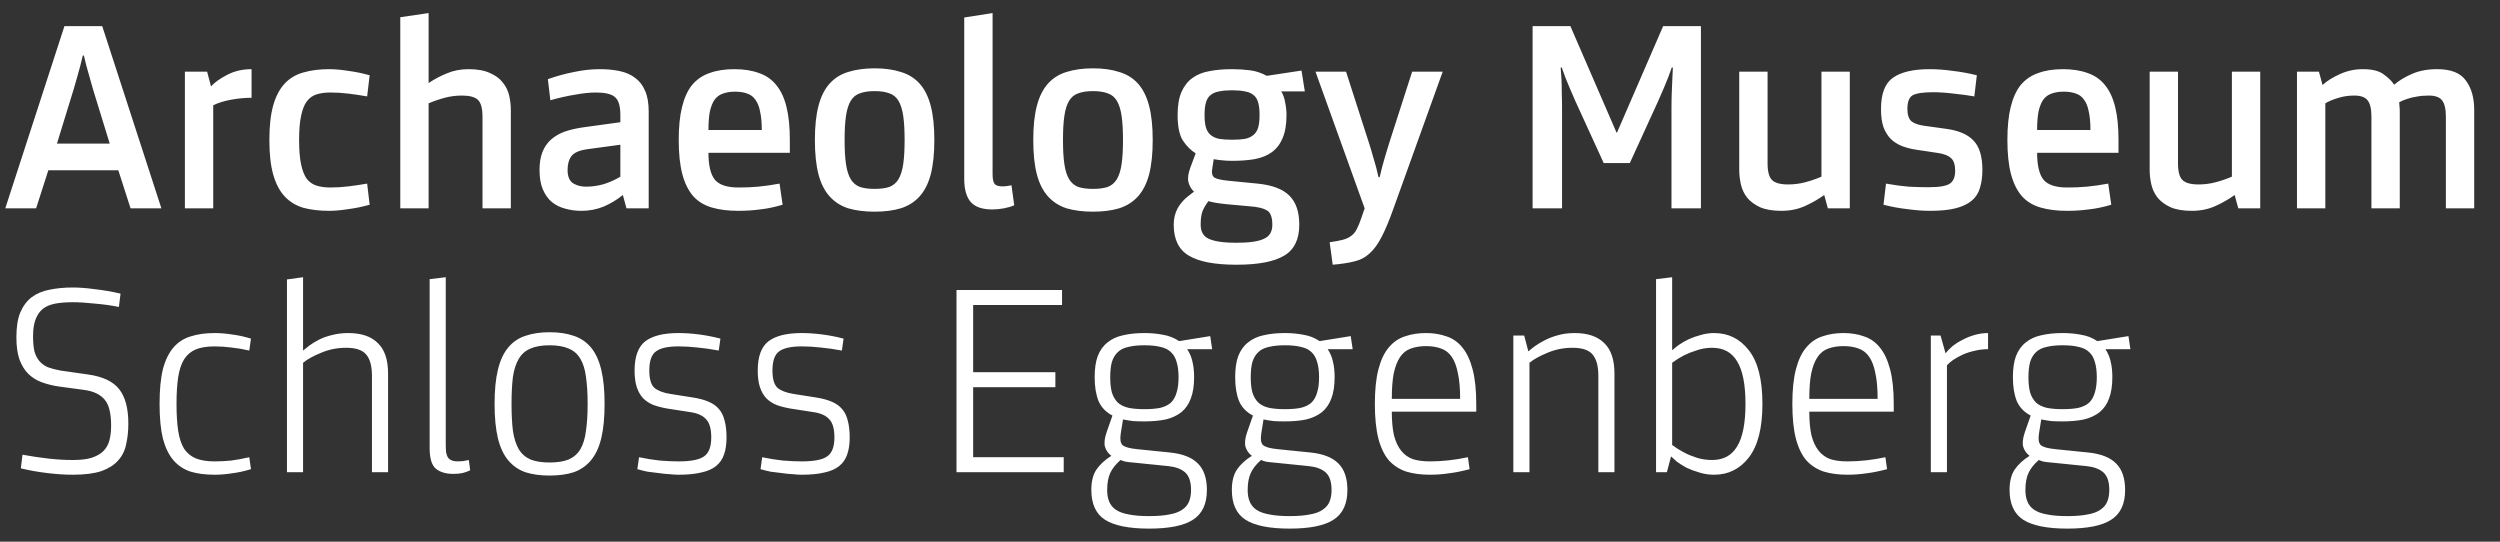
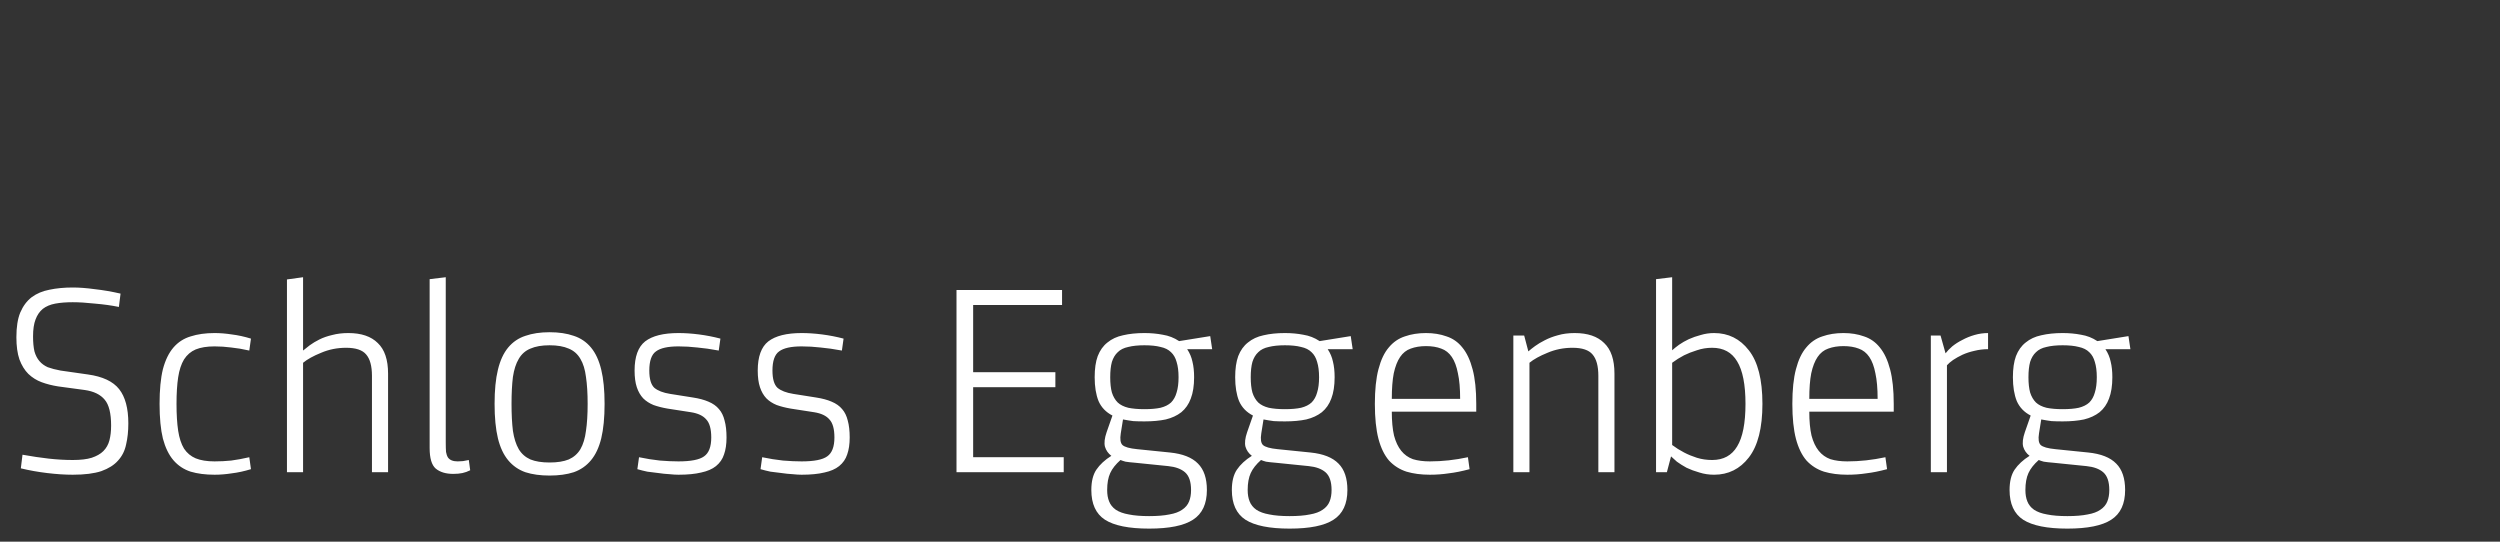
<svg xmlns="http://www.w3.org/2000/svg" width="180" height="39" viewBox="0 0 180 39" fill="none">
  <rect x="0" y="0" width="180" height="39" fill="#333333" stroke="none" />
-   <path d="M9.4 15L8.52 12.26H3.48L2.6 15H0.38L4.64 1.88H7.36L11.62 15H9.4ZM7.9 10.34L6.7 6.44C6.607 6.12 6.52 5.813 6.44 5.52C6.36 5.227 6.287 4.967 6.22 4.74C6.153 4.473 6.093 4.227 6.04 4H5.96C5.907 4.227 5.847 4.473 5.78 4.74C5.713 4.993 5.64 5.26 5.56 5.54C5.48 5.82 5.393 6.12 5.3 6.44L4.1 10.34H7.9ZM18.112 7.04C17.632 7.04 17.139 7.087 16.632 7.18C16.125 7.273 15.699 7.407 15.352 7.58V15H13.312V5.16H14.912L15.192 6.22C15.459 5.927 15.852 5.647 16.372 5.38C16.892 5.113 17.472 4.98 18.112 4.98V7.04ZM23.775 13.5C24.215 13.5 24.648 13.473 25.075 13.42C25.515 13.367 25.968 13.3 26.435 13.22L26.615 14.74C26.095 14.887 25.575 14.993 25.055 15.06C24.548 15.14 24.095 15.18 23.695 15.18C23.001 15.18 22.381 15.107 21.835 14.96C21.301 14.8 20.855 14.527 20.495 14.14C20.135 13.753 19.861 13.233 19.675 12.58C19.488 11.927 19.395 11.093 19.395 10.08C19.395 9.067 19.488 8.233 19.675 7.58C19.861 6.927 20.135 6.407 20.495 6.02C20.855 5.633 21.301 5.367 21.835 5.22C22.381 5.06 23.001 4.98 23.695 4.98C24.095 4.98 24.548 5.02 25.055 5.1C25.575 5.167 26.095 5.273 26.615 5.42L26.435 6.94C25.968 6.86 25.515 6.793 25.075 6.74C24.648 6.687 24.215 6.66 23.775 6.66C23.401 6.66 23.068 6.707 22.775 6.8C22.495 6.893 22.261 7.067 22.075 7.32C21.901 7.56 21.768 7.907 21.675 8.36C21.581 8.8 21.535 9.373 21.535 10.08C21.535 10.787 21.581 11.367 21.675 11.82C21.768 12.26 21.901 12.607 22.075 12.86C22.261 13.1 22.495 13.267 22.775 13.36C23.068 13.453 23.401 13.5 23.775 13.5ZM33.74 4.98C34.367 4.98 34.88 5.073 35.28 5.26C35.68 5.433 35.987 5.66 36.2 5.94C36.427 6.22 36.58 6.533 36.66 6.88C36.74 7.227 36.78 7.573 36.78 7.92V15H34.74V8.4C34.74 7.813 34.633 7.413 34.42 7.2C34.207 6.987 33.82 6.88 33.26 6.88C32.833 6.88 32.42 6.933 32.02 7.04C31.62 7.147 31.233 7.28 30.86 7.44V15H28.82V1.24L30.86 0.94V5.98C31.273 5.7 31.713 5.467 32.18 5.28C32.647 5.08 33.167 4.98 33.74 4.98ZM46.706 15H45.106L44.846 14.04C44.42 14.387 43.953 14.667 43.446 14.88C42.953 15.08 42.426 15.18 41.866 15.18C41.453 15.18 41.06 15.127 40.686 15.02C40.326 14.927 40.006 14.767 39.726 14.54C39.46 14.313 39.246 14.013 39.086 13.64C38.926 13.267 38.846 12.8 38.846 12.24C38.846 11.72 38.92 11.28 39.066 10.92C39.213 10.56 39.426 10.26 39.706 10.02C39.986 9.78 40.32 9.593 40.706 9.46C41.106 9.327 41.553 9.227 42.046 9.16L44.666 8.8V8.28C44.666 7.627 44.533 7.193 44.266 6.98C44.013 6.767 43.56 6.66 42.906 6.66C42.48 6.66 41.973 6.713 41.386 6.82C40.813 6.913 40.226 7.047 39.626 7.22L39.446 5.7C40.086 5.473 40.72 5.3 41.346 5.18C41.973 5.047 42.586 4.98 43.186 4.98C43.72 4.98 44.2 5.027 44.626 5.12C45.066 5.213 45.44 5.38 45.746 5.62C46.053 5.847 46.286 6.153 46.446 6.54C46.62 6.927 46.706 7.42 46.706 8.02V15ZM44.666 10.42L42.306 10.74C41.72 10.82 41.333 10.987 41.146 11.24C40.96 11.48 40.866 11.813 40.866 12.24C40.866 12.707 41 13.027 41.266 13.2C41.533 13.36 41.84 13.44 42.186 13.44C42.626 13.44 43.053 13.38 43.466 13.26C43.893 13.127 44.293 12.947 44.666 12.72V10.42ZM56.868 11H51.008C51.008 11.907 51.162 12.553 51.468 12.94C51.788 13.313 52.355 13.5 53.168 13.5C53.688 13.5 54.162 13.48 54.588 13.44C55.028 13.4 55.542 13.327 56.128 13.22L56.348 14.74C55.775 14.913 55.228 15.027 54.708 15.08C54.202 15.147 53.688 15.18 53.168 15.18C52.435 15.18 51.795 15.1 51.248 14.94C50.702 14.78 50.255 14.507 49.908 14.12C49.562 13.72 49.302 13.193 49.128 12.54C48.955 11.887 48.868 11.067 48.868 10.08C48.868 9.133 48.948 8.34 49.108 7.7C49.268 7.047 49.508 6.52 49.828 6.12C50.162 5.72 50.582 5.433 51.088 5.26C51.595 5.073 52.188 4.98 52.868 4.98C53.548 4.98 54.142 5.073 54.648 5.26C55.155 5.433 55.568 5.72 55.888 6.12C56.222 6.52 56.468 7.047 56.628 7.7C56.788 8.34 56.868 9.133 56.868 10.08V11ZM54.848 9.36C54.848 8.827 54.808 8.387 54.728 8.04C54.662 7.68 54.548 7.393 54.388 7.18C54.242 6.967 54.048 6.82 53.808 6.74C53.568 6.647 53.275 6.6 52.928 6.6C52.582 6.6 52.288 6.647 52.048 6.74C51.808 6.82 51.608 6.967 51.448 7.18C51.302 7.393 51.188 7.68 51.108 8.04C51.042 8.387 51.008 8.827 51.008 9.36H54.848ZM62.972 4.92C63.692 4.92 64.319 5.007 64.852 5.18C65.399 5.34 65.852 5.62 66.212 6.02C66.572 6.42 66.839 6.953 67.012 7.62C67.185 8.273 67.272 9.093 67.272 10.08C67.272 11.067 67.185 11.893 67.012 12.56C66.839 13.213 66.572 13.74 66.212 14.14C65.852 14.54 65.399 14.827 64.852 15C64.319 15.16 63.692 15.24 62.972 15.24C62.252 15.24 61.619 15.16 61.072 15C60.539 14.827 60.092 14.54 59.732 14.14C59.372 13.74 59.105 13.213 58.932 12.56C58.759 11.893 58.672 11.067 58.672 10.08C58.672 9.093 58.759 8.273 58.932 7.62C59.105 6.953 59.372 6.42 59.732 6.02C60.092 5.62 60.539 5.34 61.072 5.18C61.619 5.007 62.252 4.92 62.972 4.92ZM62.972 13.6C63.399 13.6 63.752 13.553 64.032 13.46C64.312 13.353 64.532 13.167 64.692 12.9C64.852 12.633 64.965 12.273 65.032 11.82C65.099 11.367 65.132 10.787 65.132 10.08C65.132 9.373 65.099 8.793 65.032 8.34C64.965 7.887 64.852 7.527 64.692 7.26C64.532 6.993 64.312 6.813 64.032 6.72C63.752 6.613 63.399 6.56 62.972 6.56C62.545 6.56 62.192 6.613 61.912 6.72C61.632 6.813 61.412 6.993 61.252 7.26C61.092 7.527 60.979 7.887 60.912 8.34C60.845 8.793 60.812 9.373 60.812 10.08C60.812 10.787 60.845 11.367 60.912 11.82C60.979 12.273 61.092 12.633 61.252 12.9C61.412 13.167 61.632 13.353 61.912 13.46C62.192 13.553 62.545 13.6 62.972 13.6ZM71.466 12.54C71.466 12.9 71.519 13.14 71.626 13.26C71.732 13.367 71.925 13.42 72.206 13.42C72.365 13.42 72.572 13.393 72.826 13.34L73.025 14.78C72.812 14.873 72.566 14.947 72.285 15C72.005 15.053 71.725 15.08 71.445 15.08C70.739 15.08 70.225 14.907 69.906 14.56C69.585 14.2 69.425 13.64 69.425 12.88V1.26L71.466 0.94V12.54ZM78.695 4.92C79.415 4.92 80.041 5.007 80.575 5.18C81.121 5.34 81.575 5.62 81.935 6.02C82.295 6.42 82.561 6.953 82.735 7.62C82.908 8.273 82.995 9.093 82.995 10.08C82.995 11.067 82.908 11.893 82.735 12.56C82.561 13.213 82.295 13.74 81.935 14.14C81.575 14.54 81.121 14.827 80.575 15C80.041 15.16 79.415 15.24 78.695 15.24C77.975 15.24 77.341 15.16 76.795 15C76.261 14.827 75.815 14.54 75.455 14.14C75.095 13.74 74.828 13.213 74.655 12.56C74.481 11.893 74.395 11.067 74.395 10.08C74.395 9.093 74.481 8.273 74.655 7.62C74.828 6.953 75.095 6.42 75.455 6.02C75.815 5.62 76.261 5.34 76.795 5.18C77.341 5.007 77.975 4.92 78.695 4.92ZM78.695 13.6C79.121 13.6 79.475 13.553 79.755 13.46C80.035 13.353 80.255 13.167 80.415 12.9C80.575 12.633 80.688 12.273 80.755 11.82C80.821 11.367 80.855 10.787 80.855 10.08C80.855 9.373 80.821 8.793 80.755 8.34C80.688 7.887 80.575 7.527 80.415 7.26C80.255 6.993 80.035 6.813 79.755 6.72C79.475 6.613 79.121 6.56 78.695 6.56C78.268 6.56 77.915 6.613 77.635 6.72C77.355 6.813 77.135 6.993 76.975 7.26C76.815 7.527 76.701 7.887 76.635 8.34C76.568 8.793 76.535 9.373 76.535 10.08C76.535 10.787 76.568 11.367 76.635 11.82C76.701 12.273 76.815 12.633 76.975 12.9C77.135 13.167 77.355 13.353 77.635 13.46C77.915 13.553 78.268 13.6 78.695 13.6ZM87.288 12.1C87.222 12.433 87.268 12.66 87.428 12.78C87.588 12.887 87.948 12.967 88.508 13.02L90.548 13.22C91.602 13.327 92.362 13.613 92.828 14.08C93.308 14.547 93.548 15.247 93.548 16.18C93.548 17.233 93.188 17.973 92.468 18.4C91.748 18.84 90.602 19.06 89.028 19.06C87.455 19.06 86.308 18.84 85.588 18.4C84.868 17.973 84.508 17.233 84.508 16.18C84.508 15.74 84.602 15.347 84.788 15C84.988 14.653 85.235 14.367 85.528 14.14L85.968 13.8C85.781 13.627 85.648 13.4 85.568 13.12C85.501 12.84 85.548 12.487 85.708 12.06L86.088 11.04C85.742 10.827 85.435 10.52 85.168 10.12C84.915 9.72 84.788 9.107 84.788 8.28C84.788 7.6 84.882 7.047 85.068 6.62C85.255 6.193 85.515 5.86 85.848 5.62C86.195 5.367 86.608 5.2 87.088 5.12C87.568 5.027 88.108 4.98 88.708 4.98C89.148 4.98 89.575 5.007 89.988 5.06C90.415 5.113 90.822 5.247 91.208 5.46L93.708 5.08L93.948 6.58H92.248C92.382 6.793 92.475 7.053 92.528 7.36C92.595 7.667 92.628 7.973 92.628 8.28C92.628 8.96 92.535 9.513 92.348 9.94C92.175 10.367 91.915 10.707 91.568 10.96C91.235 11.2 90.822 11.367 90.328 11.46C89.848 11.54 89.308 11.58 88.708 11.58C88.468 11.58 88.222 11.567 87.968 11.54C87.715 11.513 87.522 11.487 87.388 11.46L87.288 12.1ZM88.708 10.06C89.068 10.06 89.375 10.04 89.628 10C89.882 9.947 90.088 9.853 90.248 9.72C90.408 9.587 90.522 9.407 90.588 9.18C90.655 8.953 90.688 8.653 90.688 8.28C90.688 7.907 90.655 7.607 90.588 7.38C90.522 7.14 90.408 6.96 90.248 6.84C90.088 6.707 89.882 6.62 89.628 6.58C89.375 6.527 89.068 6.5 88.708 6.5C88.348 6.5 88.041 6.527 87.788 6.58C87.535 6.62 87.328 6.707 87.168 6.84C87.008 6.96 86.895 7.14 86.828 7.38C86.761 7.607 86.728 7.907 86.728 8.28C86.728 8.653 86.761 8.953 86.828 9.18C86.895 9.407 87.008 9.587 87.168 9.72C87.328 9.853 87.535 9.947 87.788 10C88.041 10.04 88.348 10.06 88.708 10.06ZM88.288 14.7C88.022 14.673 87.768 14.64 87.528 14.6C87.288 14.56 87.115 14.52 87.008 14.48C86.808 14.747 86.662 15 86.568 15.24C86.488 15.48 86.448 15.793 86.448 16.18C86.448 16.687 86.648 17.027 87.048 17.2C87.462 17.387 88.121 17.48 89.028 17.48C89.935 17.48 90.588 17.387 90.988 17.2C91.401 17.027 91.608 16.687 91.608 16.18C91.608 15.633 91.475 15.287 91.208 15.14C90.955 14.993 90.568 14.9 90.048 14.86L88.288 14.7ZM103.875 5.16L100.335 15C100.028 15.867 99.742 16.553 99.475 17.06C99.208 17.58 98.915 17.98 98.595 18.26C98.288 18.54 97.928 18.727 97.515 18.82C97.102 18.927 96.582 19.007 95.955 19.06L95.735 17.44C96.135 17.387 96.455 17.327 96.695 17.26C96.948 17.193 97.155 17.093 97.315 16.96C97.475 16.84 97.602 16.68 97.695 16.48C97.802 16.28 97.908 16.02 98.015 15.7L98.255 15L94.715 5.16H96.915L98.575 10.32C98.682 10.653 98.775 10.967 98.855 11.26C98.935 11.54 99.008 11.793 99.075 12.02C99.142 12.287 99.202 12.533 99.255 12.76H99.335C99.388 12.533 99.448 12.287 99.515 12.02C99.582 11.78 99.655 11.52 99.735 11.24C99.815 10.96 99.908 10.653 100.015 10.32L101.675 5.16H103.875ZM119.747 1.88H122.467V15H120.347V7.8C120.347 7.387 120.354 7.007 120.367 6.66C120.381 6.3 120.394 5.987 120.407 5.72C120.421 5.413 120.434 5.127 120.447 4.86H120.367C120.287 5.087 120.201 5.327 120.107 5.58C120.014 5.82 119.907 6.08 119.787 6.36C119.667 6.64 119.534 6.947 119.387 7.28L117.347 11.74H115.467L113.427 7.28C113.281 6.947 113.147 6.64 113.027 6.36C112.907 6.067 112.801 5.807 112.707 5.58C112.614 5.327 112.527 5.087 112.447 4.86H112.367C112.381 5.127 112.401 5.413 112.427 5.72C112.441 6.013 112.447 6.333 112.447 6.68C112.461 7.013 112.467 7.387 112.467 7.8V15H110.347V1.88H113.067L116.387 9.54H116.427L119.747 1.88ZM128.265 15.18C127.639 15.18 127.125 15.093 126.725 14.92C126.325 14.733 126.012 14.5 125.785 14.22C125.572 13.94 125.425 13.627 125.345 13.28C125.265 12.92 125.225 12.573 125.225 12.24V5.16H127.265V11.76C127.265 12.347 127.372 12.747 127.585 12.96C127.799 13.173 128.185 13.28 128.745 13.28C129.172 13.28 129.585 13.227 129.985 13.12C130.385 13.013 130.772 12.88 131.145 12.72V5.16H133.185V15H131.605L131.345 14.04C130.919 14.347 130.452 14.613 129.945 14.84C129.439 15.067 128.879 15.18 128.265 15.18ZM140.152 9.28C141.032 9.4 141.678 9.68 142.092 10.12C142.518 10.56 142.732 11.26 142.732 12.22C142.732 12.727 142.672 13.167 142.552 13.54C142.445 13.913 142.245 14.22 141.952 14.46C141.658 14.7 141.272 14.88 140.792 15C140.312 15.12 139.698 15.18 138.952 15.18C138.485 15.18 137.952 15.14 137.352 15.06C136.752 14.993 136.172 14.887 135.612 14.74L135.792 13.22C136.392 13.327 136.932 13.4 137.412 13.44C137.905 13.467 138.385 13.48 138.852 13.48C139.625 13.48 140.138 13.393 140.392 13.22C140.645 13.047 140.772 12.74 140.772 12.3C140.772 11.86 140.672 11.553 140.472 11.38C140.285 11.207 139.985 11.087 139.572 11.02L137.972 10.78C137.612 10.727 137.272 10.64 136.952 10.52C136.645 10.4 136.378 10.233 136.152 10.02C135.925 9.793 135.745 9.507 135.612 9.16C135.492 8.813 135.432 8.38 135.432 7.86C135.432 6.753 135.718 6 136.292 5.6C136.865 5.187 137.752 4.98 138.952 4.98C139.458 4.98 139.998 5.02 140.572 5.1C141.158 5.167 141.745 5.273 142.332 5.42L142.152 6.94C141.685 6.86 141.185 6.793 140.652 6.74C140.132 6.673 139.645 6.64 139.192 6.64C138.472 6.64 137.978 6.713 137.712 6.86C137.458 7.007 137.332 7.333 137.332 7.84C137.332 8.267 137.432 8.567 137.632 8.74C137.845 8.9 138.158 9.007 138.572 9.06L140.152 9.28ZM152.532 11H146.672C146.672 11.907 146.826 12.553 147.132 12.94C147.452 13.313 148.019 13.5 148.832 13.5C149.352 13.5 149.826 13.48 150.252 13.44C150.692 13.4 151.206 13.327 151.792 13.22L152.012 14.74C151.439 14.913 150.892 15.027 150.372 15.08C149.866 15.147 149.352 15.18 148.832 15.18C148.099 15.18 147.459 15.1 146.912 14.94C146.366 14.78 145.919 14.507 145.572 14.12C145.226 13.72 144.966 13.193 144.792 12.54C144.619 11.887 144.532 11.067 144.532 10.08C144.532 9.133 144.612 8.34 144.772 7.7C144.932 7.047 145.172 6.52 145.492 6.12C145.826 5.72 146.246 5.433 146.752 5.26C147.259 5.073 147.852 4.98 148.532 4.98C149.212 4.98 149.806 5.073 150.312 5.26C150.819 5.433 151.232 5.72 151.552 6.12C151.886 6.52 152.132 7.047 152.292 7.7C152.452 8.34 152.532 9.133 152.532 10.08V11ZM150.512 9.36C150.512 8.827 150.472 8.387 150.392 8.04C150.326 7.68 150.212 7.393 150.052 7.18C149.906 6.967 149.712 6.82 149.472 6.74C149.232 6.647 148.939 6.6 148.592 6.6C148.246 6.6 147.952 6.647 147.712 6.74C147.472 6.82 147.272 6.967 147.112 7.18C146.966 7.393 146.852 7.68 146.772 8.04C146.706 8.387 146.672 8.827 146.672 9.36H150.512ZM157.816 15.18C157.189 15.18 156.676 15.093 156.276 14.92C155.876 14.733 155.563 14.5 155.336 14.22C155.123 13.94 154.976 13.627 154.896 13.28C154.816 12.92 154.776 12.573 154.776 12.24V5.16H156.816V11.76C156.816 12.347 156.923 12.747 157.136 12.96C157.349 13.173 157.736 13.28 158.296 13.28C158.723 13.28 159.136 13.227 159.536 13.12C159.936 13.013 160.323 12.88 160.696 12.72V5.16H162.736V15H161.156L160.896 14.04C160.469 14.347 160.003 14.613 159.496 14.84C158.989 15.067 158.429 15.18 157.816 15.18ZM172.383 6.1C172.716 5.807 173.143 5.547 173.663 5.32C174.183 5.093 174.789 4.98 175.483 4.98C176.469 4.98 177.156 5.253 177.543 5.8C177.943 6.333 178.143 7.04 178.143 7.92V15H176.103V8.4C176.103 7.84 176.009 7.447 175.822 7.22C175.649 6.993 175.329 6.88 174.863 6.88C174.543 6.88 174.249 6.907 173.983 6.96C173.729 7 173.509 7.053 173.323 7.12C173.109 7.187 172.916 7.267 172.743 7.36C172.756 7.453 172.763 7.553 172.763 7.66C172.776 7.753 172.783 7.867 172.783 8V15H170.743V8.4C170.743 7.84 170.649 7.447 170.463 7.22C170.289 6.993 169.969 6.88 169.503 6.88C169.076 6.88 168.683 6.94 168.323 7.06C167.963 7.167 167.663 7.293 167.423 7.44V15H165.382V5.16H166.963L167.223 6.12C167.543 5.827 167.956 5.567 168.463 5.34C168.983 5.1 169.536 4.98 170.123 4.98C170.789 4.98 171.283 5.1 171.603 5.34C171.936 5.567 172.196 5.82 172.383 6.1Z" fill="white" />
  <path d="M6.32 26.96C7.387 27.107 8.14 27.46 8.58 28.02C9.02 28.58 9.24 29.4 9.24 30.48C9.24 31.04 9.187 31.547 9.08 32C8.987 32.453 8.793 32.84 8.5 33.16C8.22 33.48 7.82 33.733 7.3 33.92C6.78 34.093 6.093 34.18 5.24 34.18C4.68 34.18 4.067 34.14 3.4 34.06C2.733 33.98 2.1 33.867 1.5 33.72L1.62 32.74C2.287 32.86 2.913 32.953 3.5 33.02C4.1 33.087 4.68 33.12 5.24 33.12C5.8 33.12 6.253 33.067 6.6 32.96C6.96 32.84 7.24 32.68 7.44 32.48C7.653 32.267 7.8 32.007 7.88 31.7C7.96 31.393 8 31.04 8 30.64C8 29.76 7.847 29.14 7.54 28.78C7.233 28.407 6.753 28.173 6.1 28.08L4.18 27.82C3.753 27.753 3.36 27.653 3 27.52C2.64 27.387 2.32 27.187 2.04 26.92C1.773 26.653 1.56 26.307 1.4 25.88C1.253 25.453 1.18 24.92 1.18 24.28C1.18 23.547 1.273 22.953 1.46 22.5C1.66 22.033 1.933 21.667 2.28 21.4C2.64 21.133 3.067 20.953 3.56 20.86C4.067 20.753 4.627 20.7 5.24 20.7C5.707 20.7 6.233 20.74 6.82 20.82C7.42 20.887 8.04 20.993 8.68 21.14L8.56 22.1C8.04 21.993 7.467 21.913 6.84 21.86C6.227 21.793 5.693 21.76 5.24 21.76C4.76 21.76 4.34 21.793 3.98 21.86C3.62 21.927 3.32 22.053 3.08 22.24C2.853 22.427 2.68 22.68 2.56 23C2.44 23.307 2.38 23.713 2.38 24.22C2.38 24.647 2.413 25.007 2.48 25.3C2.56 25.58 2.68 25.813 2.84 26C3 26.187 3.2 26.333 3.44 26.44C3.693 26.533 4 26.613 4.36 26.68L6.32 26.96ZM15.449 33.22C15.849 33.22 16.249 33.2 16.649 33.16C17.049 33.107 17.483 33.027 17.949 32.92L18.069 33.78C17.589 33.927 17.129 34.027 16.689 34.08C16.263 34.147 15.849 34.18 15.449 34.18C14.796 34.18 14.223 34.107 13.729 33.96C13.236 33.8 12.823 33.527 12.489 33.14C12.156 32.753 11.903 32.233 11.729 31.58C11.569 30.927 11.489 30.093 11.489 29.08C11.489 28.067 11.569 27.233 11.729 26.58C11.903 25.927 12.156 25.407 12.489 25.02C12.823 24.633 13.236 24.367 13.729 24.22C14.223 24.06 14.796 23.98 15.449 23.98C15.849 23.98 16.263 24.013 16.689 24.08C17.129 24.133 17.589 24.233 18.069 24.38L17.949 25.24C17.483 25.133 17.049 25.06 16.649 25.02C16.249 24.967 15.849 24.94 15.449 24.94C14.903 24.94 14.449 25.013 14.089 25.16C13.743 25.307 13.463 25.547 13.249 25.88C13.049 26.213 12.909 26.64 12.829 27.16C12.749 27.68 12.709 28.32 12.709 29.08C12.709 29.84 12.749 30.487 12.829 31.02C12.909 31.54 13.049 31.967 13.249 32.3C13.463 32.62 13.743 32.853 14.089 33C14.449 33.147 14.903 33.22 15.449 33.22ZM25.081 23.98C26.014 23.98 26.721 24.22 27.201 24.7C27.694 25.167 27.941 25.9 27.941 26.9V34H26.781V27.06C26.781 26.353 26.641 25.84 26.361 25.52C26.094 25.2 25.614 25.04 24.921 25.04C24.281 25.04 23.681 25.16 23.121 25.4C22.561 25.627 22.127 25.867 21.821 26.12V34H20.661V20.12L21.821 19.96V25.24C21.954 25.133 22.114 25.007 22.301 24.86C22.501 24.713 22.734 24.573 23.001 24.44C23.267 24.307 23.574 24.2 23.921 24.12C24.267 24.027 24.654 23.98 25.081 23.98ZM32.094 31.86C32.094 32.14 32.101 32.367 32.114 32.54C32.141 32.7 32.187 32.833 32.254 32.94C32.387 33.127 32.621 33.22 32.954 33.22C33.087 33.22 33.214 33.213 33.334 33.2C33.467 33.173 33.607 33.147 33.754 33.12L33.854 33.86C33.667 33.953 33.481 34.02 33.294 34.06C33.107 34.1 32.887 34.12 32.634 34.12C32.101 34.12 31.681 33.993 31.374 33.74C31.081 33.487 30.934 32.993 30.934 32.26V20.1L32.094 19.96V31.86ZM39.57 23.92C40.237 23.92 40.817 24.007 41.31 24.18C41.804 24.34 42.217 24.62 42.55 25.02C42.884 25.42 43.13 25.953 43.29 26.62C43.45 27.273 43.53 28.093 43.53 29.08C43.53 30.067 43.45 30.893 43.29 31.56C43.13 32.213 42.884 32.74 42.55 33.14C42.217 33.54 41.804 33.827 41.31 34C40.817 34.16 40.237 34.24 39.57 34.24C38.904 34.24 38.324 34.16 37.83 34C37.337 33.827 36.924 33.54 36.59 33.14C36.257 32.74 36.01 32.213 35.85 31.56C35.69 30.893 35.61 30.067 35.61 29.08C35.61 28.093 35.69 27.273 35.85 26.62C36.01 25.953 36.257 25.42 36.59 25.02C36.924 24.62 37.337 24.34 37.83 24.18C38.324 24.007 38.904 23.92 39.57 23.92ZM39.57 33.3C40.13 33.3 40.59 33.227 40.95 33.08C41.31 32.92 41.59 32.673 41.79 32.34C41.99 31.993 42.124 31.553 42.19 31.02C42.27 30.487 42.31 29.84 42.31 29.08C42.31 28.32 42.27 27.673 42.19 27.14C42.124 26.607 41.99 26.173 41.79 25.84C41.59 25.493 41.31 25.247 40.95 25.1C40.59 24.94 40.13 24.86 39.57 24.86C39.01 24.86 38.55 24.94 38.19 25.1C37.83 25.247 37.55 25.493 37.35 25.84C37.15 26.173 37.01 26.607 36.93 27.14C36.864 27.673 36.83 28.32 36.83 29.08C36.83 29.84 36.864 30.487 36.93 31.02C37.01 31.553 37.15 31.993 37.35 32.34C37.55 32.673 37.83 32.92 38.19 33.08C38.55 33.227 39.01 33.3 39.57 33.3ZM46.75 26.68C46.75 27.28 46.87 27.693 47.11 27.92C47.364 28.133 47.744 28.28 48.25 28.36L49.89 28.62C50.33 28.687 50.704 28.787 51.01 28.92C51.33 29.053 51.584 29.233 51.77 29.46C51.957 29.673 52.09 29.947 52.17 30.28C52.264 30.613 52.31 31.02 52.31 31.5C52.31 31.98 52.25 32.387 52.13 32.72C52.024 33.053 51.83 33.333 51.55 33.56C51.284 33.773 50.93 33.927 50.49 34.02C50.05 34.127 49.504 34.18 48.85 34.18C48.664 34.18 48.444 34.167 48.19 34.14C47.937 34.127 47.677 34.1 47.41 34.06C47.144 34.033 46.877 34 46.61 33.96C46.357 33.907 46.117 33.847 45.89 33.78L46.01 32.92C46.517 33.027 47.017 33.107 47.51 33.16C48.004 33.2 48.45 33.22 48.85 33.22C49.744 33.22 50.357 33.1 50.69 32.86C51.037 32.62 51.21 32.167 51.21 31.5C51.21 30.887 51.09 30.453 50.85 30.2C50.624 29.933 50.257 29.76 49.75 29.68L48.07 29.42C47.684 29.353 47.344 29.267 47.05 29.16C46.757 29.04 46.51 28.88 46.31 28.68C46.11 28.467 45.957 28.2 45.85 27.88C45.744 27.56 45.69 27.16 45.69 26.68C45.69 25.68 45.944 24.98 46.45 24.58C46.97 24.18 47.77 23.98 48.85 23.98C49.317 23.98 49.81 24.013 50.33 24.08C50.85 24.147 51.364 24.247 51.87 24.38L51.75 25.24C51.177 25.133 50.664 25.06 50.21 25.02C49.757 24.967 49.304 24.94 48.85 24.94C48.09 24.94 47.55 25.06 47.23 25.3C46.91 25.527 46.75 25.987 46.75 26.68ZM55.617 26.68C55.617 27.28 55.737 27.693 55.977 27.92C56.231 28.133 56.611 28.28 57.117 28.36L58.758 28.62C59.197 28.687 59.571 28.787 59.877 28.92C60.197 29.053 60.451 29.233 60.638 29.46C60.824 29.673 60.958 29.947 61.038 30.28C61.131 30.613 61.178 31.02 61.178 31.5C61.178 31.98 61.117 32.387 60.998 32.72C60.891 33.053 60.697 33.333 60.417 33.56C60.151 33.773 59.797 33.927 59.358 34.02C58.917 34.127 58.371 34.18 57.718 34.18C57.531 34.18 57.311 34.167 57.057 34.14C56.804 34.127 56.544 34.1 56.278 34.06C56.011 34.033 55.744 34 55.477 33.96C55.224 33.907 54.984 33.847 54.758 33.78L54.877 32.92C55.384 33.027 55.884 33.107 56.377 33.16C56.871 33.2 57.318 33.22 57.718 33.22C58.611 33.22 59.224 33.1 59.557 32.86C59.904 32.62 60.078 32.167 60.078 31.5C60.078 30.887 59.958 30.453 59.718 30.2C59.491 29.933 59.124 29.76 58.617 29.68L56.938 29.42C56.551 29.353 56.211 29.267 55.917 29.16C55.624 29.04 55.377 28.88 55.178 28.68C54.977 28.467 54.824 28.2 54.718 27.88C54.611 27.56 54.557 27.16 54.557 26.68C54.557 25.68 54.811 24.98 55.318 24.58C55.837 24.18 56.638 23.98 57.718 23.98C58.184 23.98 58.678 24.013 59.197 24.08C59.718 24.147 60.231 24.247 60.737 24.38L60.617 25.24C60.044 25.133 59.531 25.06 59.078 25.02C58.624 24.967 58.171 24.94 57.718 24.94C56.958 24.94 56.417 25.06 56.097 25.3C55.778 25.527 55.617 25.987 55.617 26.68ZM76.468 21.96H70.067V26.8H75.987V27.88H70.067V32.92H76.588V34H68.868V20.88H76.468V21.96ZM80.696 31.2C80.629 31.613 80.669 31.893 80.816 32.04C80.976 32.187 81.329 32.287 81.876 32.34L84.236 32.58C85.156 32.673 85.829 32.94 86.256 33.38C86.682 33.807 86.896 34.44 86.896 35.28C86.896 36.28 86.562 36.993 85.896 37.42C85.242 37.847 84.189 38.06 82.736 38.06C81.282 38.06 80.222 37.847 79.556 37.42C78.902 36.993 78.576 36.28 78.576 35.28C78.576 34.667 78.696 34.18 78.936 33.82C79.189 33.447 79.549 33.113 80.016 32.82C79.789 32.647 79.636 32.427 79.556 32.16C79.489 31.893 79.529 31.547 79.676 31.12L80.096 29.92C79.629 29.68 79.296 29.333 79.096 28.88C78.909 28.413 78.816 27.84 78.816 27.16C78.816 26.547 78.889 26.04 79.036 25.64C79.196 25.227 79.429 24.9 79.736 24.66C80.042 24.407 80.416 24.233 80.856 24.14C81.309 24.033 81.822 23.98 82.396 23.98C82.862 23.98 83.302 24.02 83.716 24.1C84.142 24.167 84.536 24.32 84.896 24.56L87.136 24.2L87.276 25.14H85.476C85.662 25.42 85.789 25.72 85.856 26.04C85.936 26.36 85.976 26.733 85.976 27.16C85.976 27.773 85.896 28.287 85.736 28.7C85.589 29.1 85.362 29.427 85.056 29.68C84.749 29.92 84.376 30.093 83.936 30.2C83.496 30.293 82.982 30.34 82.396 30.34C82.089 30.34 81.822 30.333 81.596 30.32C81.382 30.293 81.136 30.253 80.856 30.2L80.696 31.2ZM81.756 33.32C81.436 33.293 81.196 33.267 81.036 33.24C80.889 33.2 80.769 33.16 80.676 33.12C80.329 33.427 80.082 33.74 79.936 34.06C79.789 34.38 79.716 34.787 79.716 35.28C79.716 35.6 79.762 35.873 79.856 36.1C79.949 36.34 80.109 36.54 80.336 36.7C80.576 36.86 80.889 36.973 81.276 37.04C81.662 37.12 82.149 37.16 82.736 37.16C83.322 37.16 83.809 37.12 84.196 37.04C84.582 36.973 84.889 36.86 85.116 36.7C85.356 36.54 85.522 36.34 85.616 36.1C85.709 35.873 85.756 35.6 85.756 35.28C85.756 34.68 85.609 34.253 85.316 34C85.036 33.76 84.636 33.613 84.116 33.56L81.756 33.32ZM82.396 29.46C82.862 29.46 83.249 29.427 83.556 29.36C83.876 29.28 84.129 29.153 84.316 28.98C84.502 28.793 84.636 28.553 84.716 28.26C84.809 27.967 84.856 27.6 84.856 27.16C84.856 26.72 84.809 26.353 84.716 26.06C84.636 25.767 84.502 25.533 84.316 25.36C84.129 25.173 83.876 25.047 83.556 24.98C83.249 24.9 82.862 24.86 82.396 24.86C81.942 24.86 81.556 24.9 81.236 24.98C80.916 25.047 80.662 25.173 80.476 25.36C80.289 25.533 80.149 25.767 80.056 26.06C79.976 26.353 79.936 26.72 79.936 27.16C79.936 27.6 79.976 27.967 80.056 28.26C80.149 28.553 80.289 28.793 80.476 28.98C80.662 29.153 80.916 29.28 81.236 29.36C81.556 29.427 81.942 29.46 82.396 29.46ZM90.813 31.2C90.746 31.613 90.786 31.893 90.933 32.04C91.093 32.187 91.446 32.287 91.993 32.34L94.353 32.58C95.273 32.673 95.946 32.94 96.373 33.38C96.8 33.807 97.013 34.44 97.013 35.28C97.013 36.28 96.68 36.993 96.013 37.42C95.36 37.847 94.306 38.06 92.853 38.06C91.4 38.06 90.34 37.847 89.673 37.42C89.02 36.993 88.693 36.28 88.693 35.28C88.693 34.667 88.813 34.18 89.053 33.82C89.306 33.447 89.666 33.113 90.133 32.82C89.906 32.647 89.753 32.427 89.673 32.16C89.606 31.893 89.646 31.547 89.793 31.12L90.213 29.92C89.746 29.68 89.413 29.333 89.213 28.88C89.026 28.413 88.933 27.84 88.933 27.16C88.933 26.547 89.006 26.04 89.153 25.64C89.313 25.227 89.546 24.9 89.853 24.66C90.16 24.407 90.533 24.233 90.973 24.14C91.426 24.033 91.94 23.98 92.513 23.98C92.98 23.98 93.42 24.02 93.833 24.1C94.26 24.167 94.653 24.32 95.013 24.56L97.253 24.2L97.393 25.14H95.593C95.78 25.42 95.906 25.72 95.973 26.04C96.053 26.36 96.093 26.733 96.093 27.16C96.093 27.773 96.013 28.287 95.853 28.7C95.706 29.1 95.48 29.427 95.173 29.68C94.866 29.92 94.493 30.093 94.053 30.2C93.613 30.293 93.1 30.34 92.513 30.34C92.206 30.34 91.94 30.333 91.713 30.32C91.5 30.293 91.253 30.253 90.973 30.2L90.813 31.2ZM91.873 33.32C91.553 33.293 91.313 33.267 91.153 33.24C91.006 33.2 90.886 33.16 90.793 33.12C90.446 33.427 90.2 33.74 90.053 34.06C89.906 34.38 89.833 34.787 89.833 35.28C89.833 35.6 89.88 35.873 89.973 36.1C90.066 36.34 90.226 36.54 90.453 36.7C90.693 36.86 91.006 36.973 91.393 37.04C91.78 37.12 92.266 37.16 92.853 37.16C93.44 37.16 93.926 37.12 94.313 37.04C94.7 36.973 95.006 36.86 95.233 36.7C95.473 36.54 95.64 36.34 95.733 36.1C95.826 35.873 95.873 35.6 95.873 35.28C95.873 34.68 95.726 34.253 95.433 34C95.153 33.76 94.753 33.613 94.233 33.56L91.873 33.32ZM92.513 29.46C92.98 29.46 93.366 29.427 93.673 29.36C93.993 29.28 94.246 29.153 94.433 28.98C94.62 28.793 94.753 28.553 94.833 28.26C94.926 27.967 94.973 27.6 94.973 27.16C94.973 26.72 94.926 26.353 94.833 26.06C94.753 25.767 94.62 25.533 94.433 25.36C94.246 25.173 93.993 25.047 93.673 24.98C93.366 24.9 92.98 24.86 92.513 24.86C92.06 24.86 91.673 24.9 91.353 24.98C91.033 25.047 90.78 25.173 90.593 25.36C90.406 25.533 90.266 25.767 90.173 26.06C90.093 26.353 90.053 26.72 90.053 27.16C90.053 27.6 90.093 27.967 90.173 28.26C90.266 28.553 90.406 28.793 90.593 28.98C90.78 29.153 91.033 29.28 91.353 29.36C91.673 29.427 92.06 29.46 92.513 29.46ZM106.29 29.64H100.21C100.21 30.32 100.263 30.893 100.37 31.36C100.49 31.813 100.663 32.18 100.89 32.46C101.117 32.74 101.397 32.94 101.73 33.06C102.077 33.167 102.483 33.22 102.95 33.22C103.843 33.22 104.757 33.12 105.69 32.92L105.81 33.78C105.263 33.927 104.763 34.027 104.31 34.08C103.87 34.147 103.417 34.18 102.95 34.18C102.323 34.18 101.763 34.107 101.27 33.96C100.777 33.8 100.357 33.533 100.01 33.16C99.677 32.773 99.424 32.253 99.25 31.6C99.077 30.933 98.99 30.093 98.99 29.08C98.99 28.067 99.077 27.233 99.25 26.58C99.424 25.913 99.67 25.393 99.99 25.02C100.31 24.633 100.697 24.367 101.15 24.22C101.603 24.06 102.11 23.98 102.67 23.98C103.217 23.98 103.71 24.06 104.15 24.22C104.603 24.367 104.983 24.633 105.29 25.02C105.61 25.407 105.857 25.933 106.03 26.6C106.203 27.253 106.29 28.08 106.29 29.08V29.64ZM105.13 28.72C105.13 27.973 105.077 27.36 104.97 26.88C104.877 26.387 104.73 25.993 104.53 25.7C104.33 25.407 104.077 25.207 103.77 25.1C103.463 24.98 103.097 24.92 102.67 24.92C102.257 24.92 101.89 24.98 101.57 25.1C101.263 25.207 101.01 25.407 100.81 25.7C100.61 25.993 100.457 26.387 100.35 26.88C100.257 27.36 100.21 27.973 100.21 28.72H105.13ZM113.381 23.98C114.315 23.98 115.021 24.22 115.501 24.7C115.995 25.167 116.241 25.9 116.241 26.9V34H115.081V27.06C115.081 26.353 114.941 25.84 114.661 25.52C114.395 25.2 113.915 25.04 113.221 25.04C112.581 25.04 111.981 25.16 111.421 25.4C110.861 25.627 110.428 25.867 110.121 26.12V34H108.961V24.16H109.741L110.041 25.3C110.161 25.193 110.321 25.067 110.521 24.92C110.721 24.773 110.955 24.633 111.221 24.5C111.501 24.353 111.815 24.233 112.161 24.14C112.521 24.033 112.928 23.98 113.381 23.98ZM123.275 33.12C124.088 33.12 124.688 32.793 125.075 32.14C125.475 31.487 125.675 30.467 125.675 29.08C125.675 27.693 125.475 26.673 125.075 26.02C124.688 25.367 124.088 25.04 123.275 25.04C122.888 25.04 122.522 25.1 122.175 25.22C121.828 25.327 121.522 25.447 121.255 25.58C120.948 25.74 120.662 25.92 120.395 26.12V32.04C120.662 32.24 120.948 32.42 121.255 32.58C121.535 32.727 121.842 32.853 122.175 32.96C122.522 33.067 122.888 33.12 123.275 33.12ZM123.415 23.98C124.442 23.98 125.275 24.393 125.915 25.22C126.568 26.047 126.895 27.333 126.895 29.08C126.895 30.813 126.568 32.1 125.915 32.94C125.275 33.767 124.442 34.18 123.415 34.18C123.042 34.18 122.688 34.127 122.355 34.02C122.022 33.927 121.715 33.813 121.435 33.68C121.168 33.533 120.935 33.387 120.735 33.24C120.548 33.08 120.408 32.953 120.315 32.86L120.015 34H119.235V20.1L120.395 19.96V25.22C120.528 25.1 120.695 24.967 120.895 24.82C121.108 24.673 121.342 24.54 121.595 24.42C121.862 24.3 122.148 24.2 122.455 24.12C122.762 24.027 123.082 23.98 123.415 23.98ZM136.349 29.64H130.269C130.269 30.32 130.322 30.893 130.429 31.36C130.549 31.813 130.722 32.18 130.949 32.46C131.175 32.74 131.455 32.94 131.789 33.06C132.135 33.167 132.542 33.22 133.009 33.22C133.902 33.22 134.815 33.12 135.749 32.92L135.869 33.78C135.322 33.927 134.822 34.027 134.369 34.08C133.929 34.147 133.475 34.18 133.009 34.18C132.382 34.18 131.822 34.107 131.329 33.96C130.835 33.8 130.415 33.533 130.069 33.16C129.735 32.773 129.482 32.253 129.309 31.6C129.135 30.933 129.049 30.093 129.049 29.08C129.049 28.067 129.135 27.233 129.309 26.58C129.482 25.913 129.729 25.393 130.049 25.02C130.369 24.633 130.755 24.367 131.209 24.22C131.662 24.06 132.169 23.98 132.729 23.98C133.275 23.98 133.769 24.06 134.209 24.22C134.662 24.367 135.042 24.633 135.349 25.02C135.669 25.407 135.915 25.933 136.089 26.6C136.262 27.253 136.349 28.08 136.349 29.08V29.64ZM135.189 28.72C135.189 27.973 135.135 27.36 135.029 26.88C134.935 26.387 134.789 25.993 134.589 25.7C134.389 25.407 134.135 25.207 133.829 25.1C133.522 24.98 133.155 24.92 132.729 24.92C132.315 24.92 131.949 24.98 131.629 25.1C131.322 25.207 131.069 25.407 130.869 25.7C130.669 25.993 130.515 26.387 130.409 26.88C130.315 27.36 130.269 27.973 130.269 28.72H135.189ZM143.14 25.14C142.807 25.14 142.48 25.18 142.16 25.26C141.853 25.327 141.567 25.42 141.3 25.54C141.047 25.66 140.82 25.787 140.62 25.92C140.433 26.053 140.287 26.18 140.18 26.3V34H139.02V24.16H139.72L140.08 25.44C140.2 25.28 140.36 25.113 140.56 24.94C140.773 24.767 141.013 24.613 141.28 24.48C141.547 24.333 141.84 24.213 142.16 24.12C142.48 24.027 142.807 23.98 143.14 23.98V25.14ZM146.809 31.2C146.742 31.613 146.782 31.893 146.929 32.04C147.089 32.187 147.442 32.287 147.989 32.34L150.349 32.58C151.269 32.673 151.942 32.94 152.369 33.38C152.796 33.807 153.009 34.44 153.009 35.28C153.009 36.28 152.676 36.993 152.009 37.42C151.356 37.847 150.302 38.06 148.849 38.06C147.396 38.06 146.336 37.847 145.669 37.42C145.016 36.993 144.689 36.28 144.689 35.28C144.689 34.667 144.809 34.18 145.049 33.82C145.302 33.447 145.662 33.113 146.129 32.82C145.902 32.647 145.749 32.427 145.669 32.16C145.602 31.893 145.642 31.547 145.789 31.12L146.209 29.92C145.742 29.68 145.409 29.333 145.209 28.88C145.022 28.413 144.929 27.84 144.929 27.16C144.929 26.547 145.002 26.04 145.149 25.64C145.309 25.227 145.542 24.9 145.849 24.66C146.156 24.407 146.529 24.233 146.969 24.14C147.422 24.033 147.936 23.98 148.509 23.98C148.976 23.98 149.416 24.02 149.829 24.1C150.256 24.167 150.649 24.32 151.009 24.56L153.249 24.2L153.389 25.14H151.589C151.776 25.42 151.902 25.72 151.969 26.04C152.049 26.36 152.089 26.733 152.089 27.16C152.089 27.773 152.009 28.287 151.849 28.7C151.702 29.1 151.476 29.427 151.169 29.68C150.862 29.92 150.489 30.093 150.049 30.2C149.609 30.293 149.096 30.34 148.509 30.34C148.202 30.34 147.936 30.333 147.709 30.32C147.496 30.293 147.249 30.253 146.969 30.2L146.809 31.2ZM147.869 33.32C147.549 33.293 147.309 33.267 147.149 33.24C147.002 33.2 146.882 33.16 146.789 33.12C146.442 33.427 146.196 33.74 146.049 34.06C145.902 34.38 145.829 34.787 145.829 35.28C145.829 35.6 145.876 35.873 145.969 36.1C146.062 36.34 146.222 36.54 146.449 36.7C146.689 36.86 147.002 36.973 147.389 37.04C147.776 37.12 148.262 37.16 148.849 37.16C149.436 37.16 149.922 37.12 150.309 37.04C150.696 36.973 151.002 36.86 151.229 36.7C151.469 36.54 151.636 36.34 151.729 36.1C151.822 35.873 151.869 35.6 151.869 35.28C151.869 34.68 151.722 34.253 151.429 34C151.149 33.76 150.749 33.613 150.229 33.56L147.869 33.32ZM148.509 29.46C148.976 29.46 149.362 29.427 149.669 29.36C149.989 29.28 150.242 29.153 150.429 28.98C150.616 28.793 150.749 28.553 150.829 28.26C150.922 27.967 150.969 27.6 150.969 27.16C150.969 26.72 150.922 26.353 150.829 26.06C150.749 25.767 150.616 25.533 150.429 25.36C150.242 25.173 149.989 25.047 149.669 24.98C149.362 24.9 148.976 24.86 148.509 24.86C148.056 24.86 147.669 24.9 147.349 24.98C147.029 25.047 146.776 25.173 146.589 25.36C146.402 25.533 146.262 25.767 146.169 26.06C146.089 26.353 146.049 26.72 146.049 27.16C146.049 27.6 146.089 27.967 146.169 28.26C146.262 28.553 146.402 28.793 146.589 28.98C146.776 29.153 147.029 29.28 147.349 29.36C147.669 29.427 148.056 29.46 148.509 29.46Z" fill="white" />
</svg>